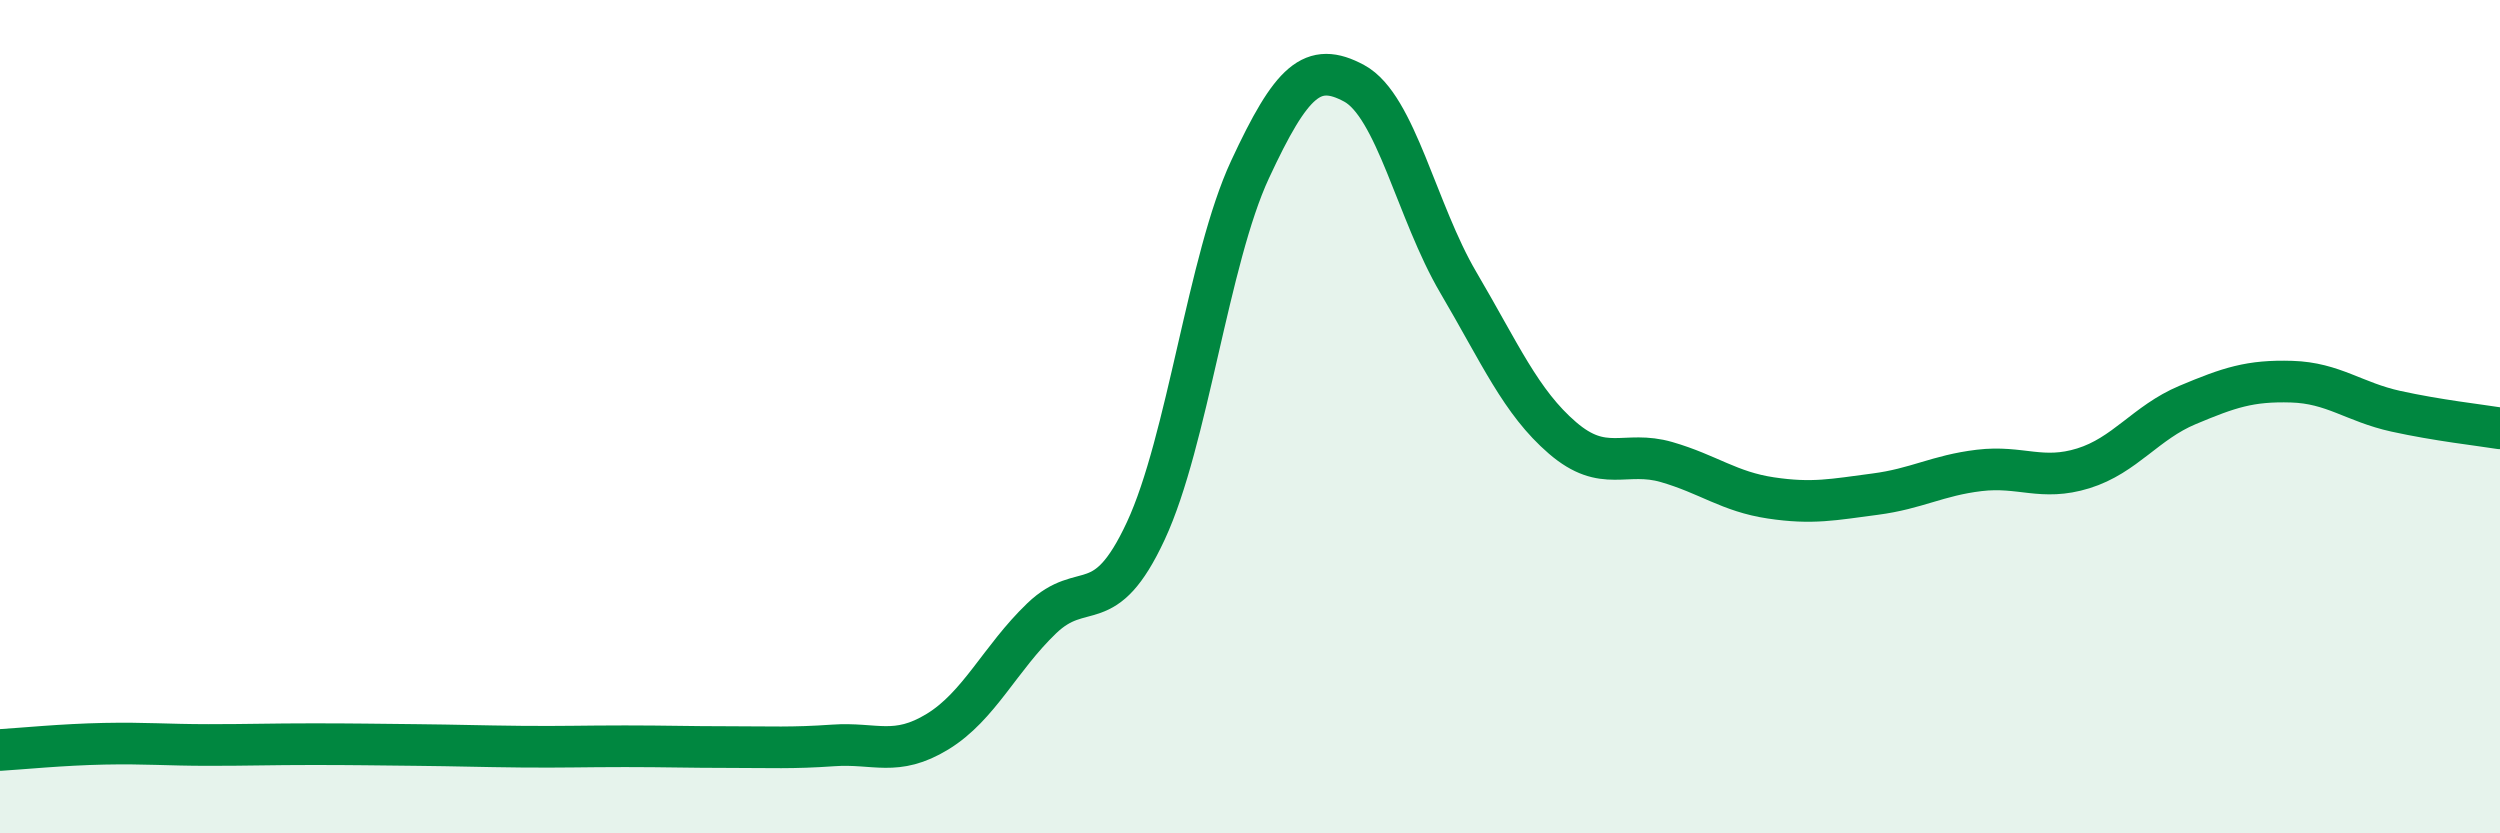
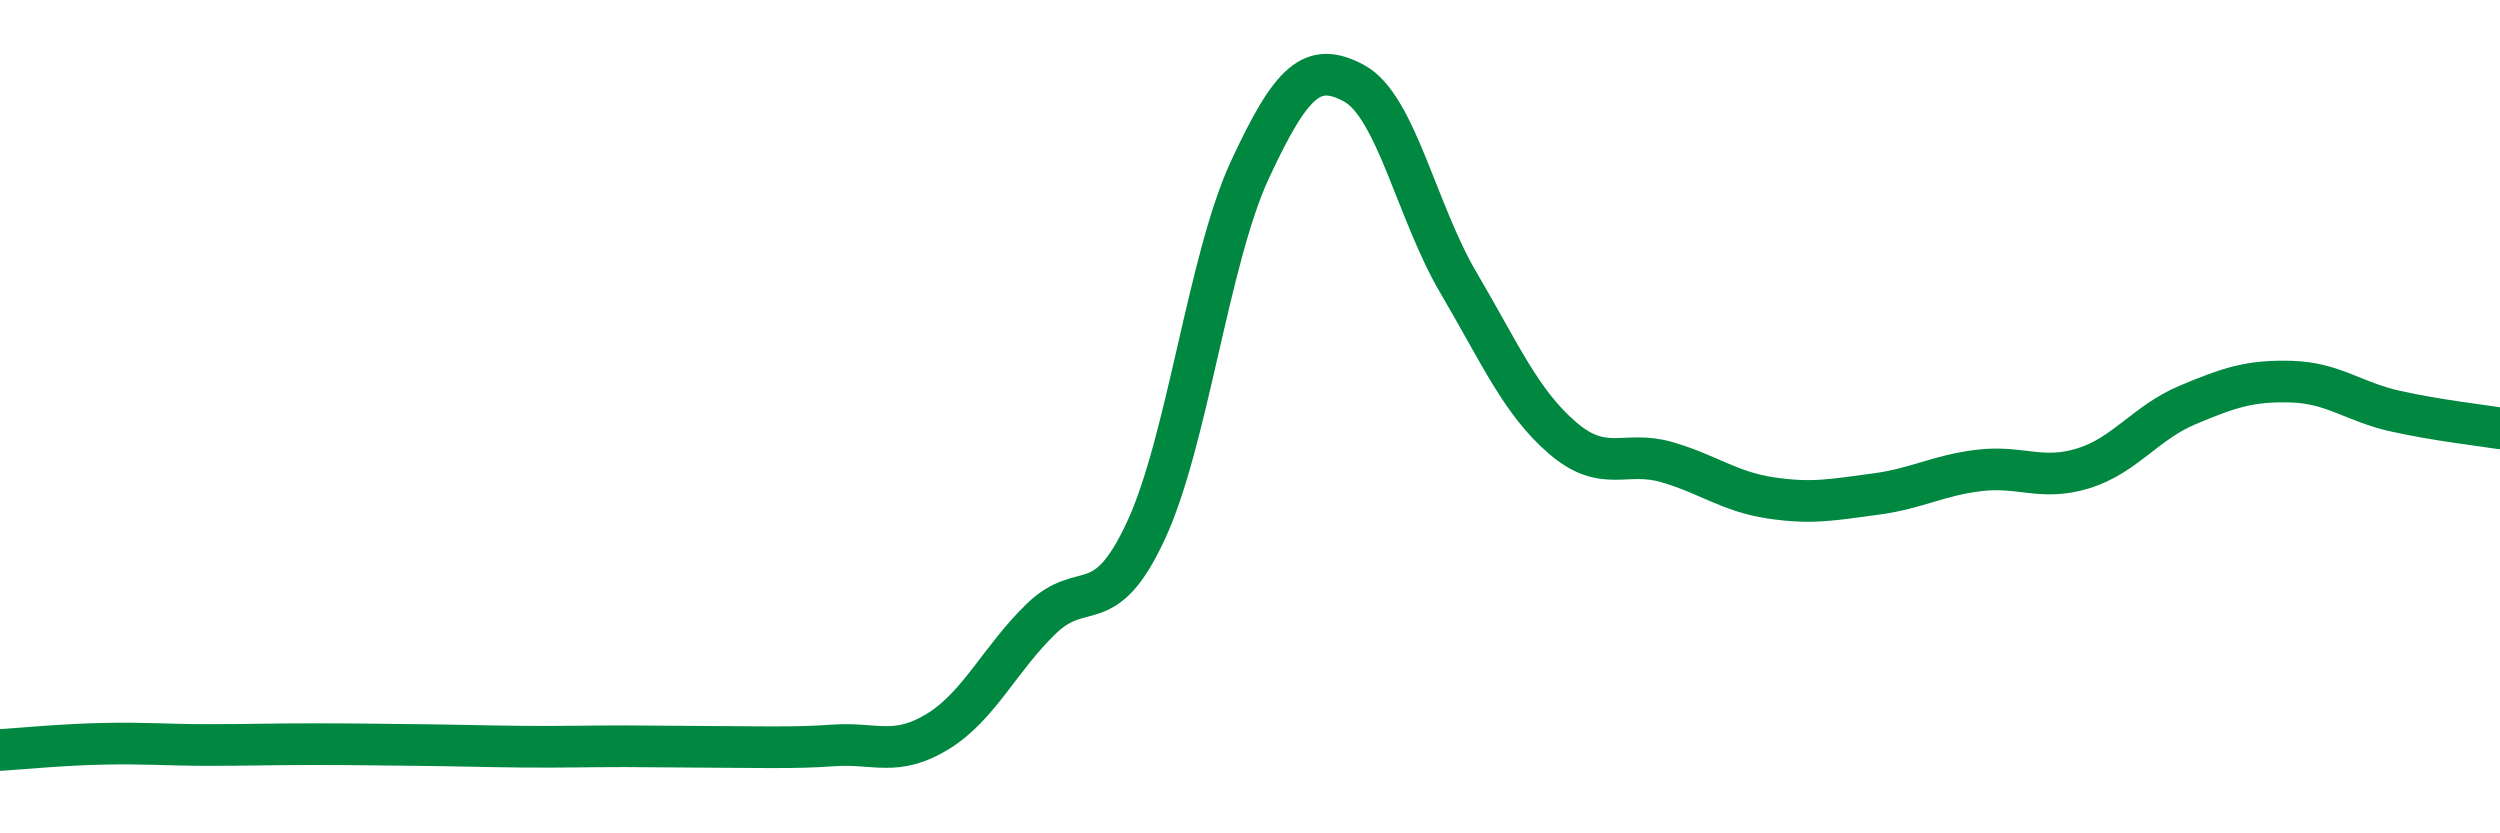
<svg xmlns="http://www.w3.org/2000/svg" width="60" height="20" viewBox="0 0 60 20">
-   <path d="M 0,18 C 0.5,17.97 1.5,17.87 2.5,17.85 C 3.5,17.83 4,17.88 5,17.88 C 6,17.88 6.5,17.86 7.5,17.86 C 8.5,17.86 9,17.87 10,17.88 C 11,17.89 11.5,17.91 12.5,17.92 C 13.5,17.93 14,17.91 15,17.91 C 16,17.91 16.5,17.93 17.5,17.93 C 18.5,17.93 19,17.96 20,17.89 C 21,17.82 21.5,18.17 22.5,17.56 C 23.5,16.95 24,15.8 25,14.84 C 26,13.88 26.5,14.89 27.5,12.74 C 28.5,10.59 29,6.22 30,4.07 C 31,1.92 31.5,1.46 32.5,2 C 33.5,2.54 34,5.08 35,6.78 C 36,8.48 36.5,9.65 37.5,10.51 C 38.5,11.37 39,10.8 40,11.09 C 41,11.38 41.5,11.8 42.5,11.95 C 43.5,12.1 44,11.99 45,11.86 C 46,11.73 46.5,11.41 47.5,11.29 C 48.5,11.17 49,11.55 50,11.24 C 51,10.93 51.5,10.14 52.5,9.72 C 53.5,9.3 54,9.13 55,9.16 C 56,9.19 56.5,9.65 57.5,9.87 C 58.5,10.09 59.5,10.2 60,10.28L60 20L0 20Z" fill="#008740" opacity="0.1" stroke-linecap="round" stroke-linejoin="round" />
-   <path d="M 0,18 C 0.5,17.97 1.5,17.87 2.5,17.85 C 3.5,17.83 4,17.88 5,17.88 C 6,17.88 6.5,17.86 7.5,17.86 C 8.5,17.86 9,17.87 10,17.88 C 11,17.89 11.5,17.91 12.5,17.92 C 13.5,17.93 14,17.91 15,17.91 C 16,17.91 16.5,17.93 17.5,17.93 C 18.5,17.93 19,17.96 20,17.89 C 21,17.82 21.5,18.17 22.5,17.56 C 23.5,16.95 24,15.8 25,14.84 C 26,13.88 26.5,14.89 27.5,12.74 C 28.5,10.59 29,6.22 30,4.07 C 31,1.92 31.5,1.46 32.5,2 C 33.5,2.54 34,5.08 35,6.78 C 36,8.48 36.5,9.65 37.5,10.51 C 38.5,11.37 39,10.8 40,11.09 C 41,11.38 41.5,11.8 42.5,11.95 C 43.5,12.1 44,11.99 45,11.86 C 46,11.73 46.5,11.41 47.5,11.29 C 48.5,11.17 49,11.55 50,11.24 C 51,10.93 51.5,10.14 52.5,9.72 C 53.5,9.3 54,9.13 55,9.16 C 56,9.19 56.5,9.65 57.5,9.87 C 58.5,10.09 59.5,10.2 60,10.28" stroke="#008740" stroke-width="1" fill="none" stroke-linecap="round" stroke-linejoin="round" />
+   <path d="M 0,18 C 0.5,17.97 1.5,17.87 2.5,17.85 C 3.5,17.83 4,17.88 5,17.88 C 6,17.88 6.5,17.86 7.5,17.86 C 8.5,17.86 9,17.87 10,17.88 C 11,17.89 11.5,17.91 12.5,17.92 C 13.5,17.93 14,17.91 15,17.91 C 18.5,17.93 19,17.96 20,17.89 C 21,17.82 21.5,18.17 22.5,17.56 C 23.5,16.95 24,15.8 25,14.84 C 26,13.88 26.5,14.89 27.5,12.74 C 28.5,10.59 29,6.22 30,4.07 C 31,1.92 31.5,1.46 32.5,2 C 33.5,2.54 34,5.08 35,6.78 C 36,8.48 36.5,9.65 37.5,10.51 C 38.5,11.37 39,10.8 40,11.09 C 41,11.38 41.5,11.8 42.5,11.95 C 43.5,12.1 44,11.99 45,11.86 C 46,11.73 46.5,11.41 47.5,11.29 C 48.5,11.17 49,11.55 50,11.24 C 51,10.93 51.5,10.14 52.5,9.72 C 53.5,9.3 54,9.13 55,9.16 C 56,9.19 56.5,9.65 57.5,9.87 C 58.5,10.09 59.5,10.2 60,10.28" stroke="#008740" stroke-width="1" fill="none" stroke-linecap="round" stroke-linejoin="round" />
</svg>